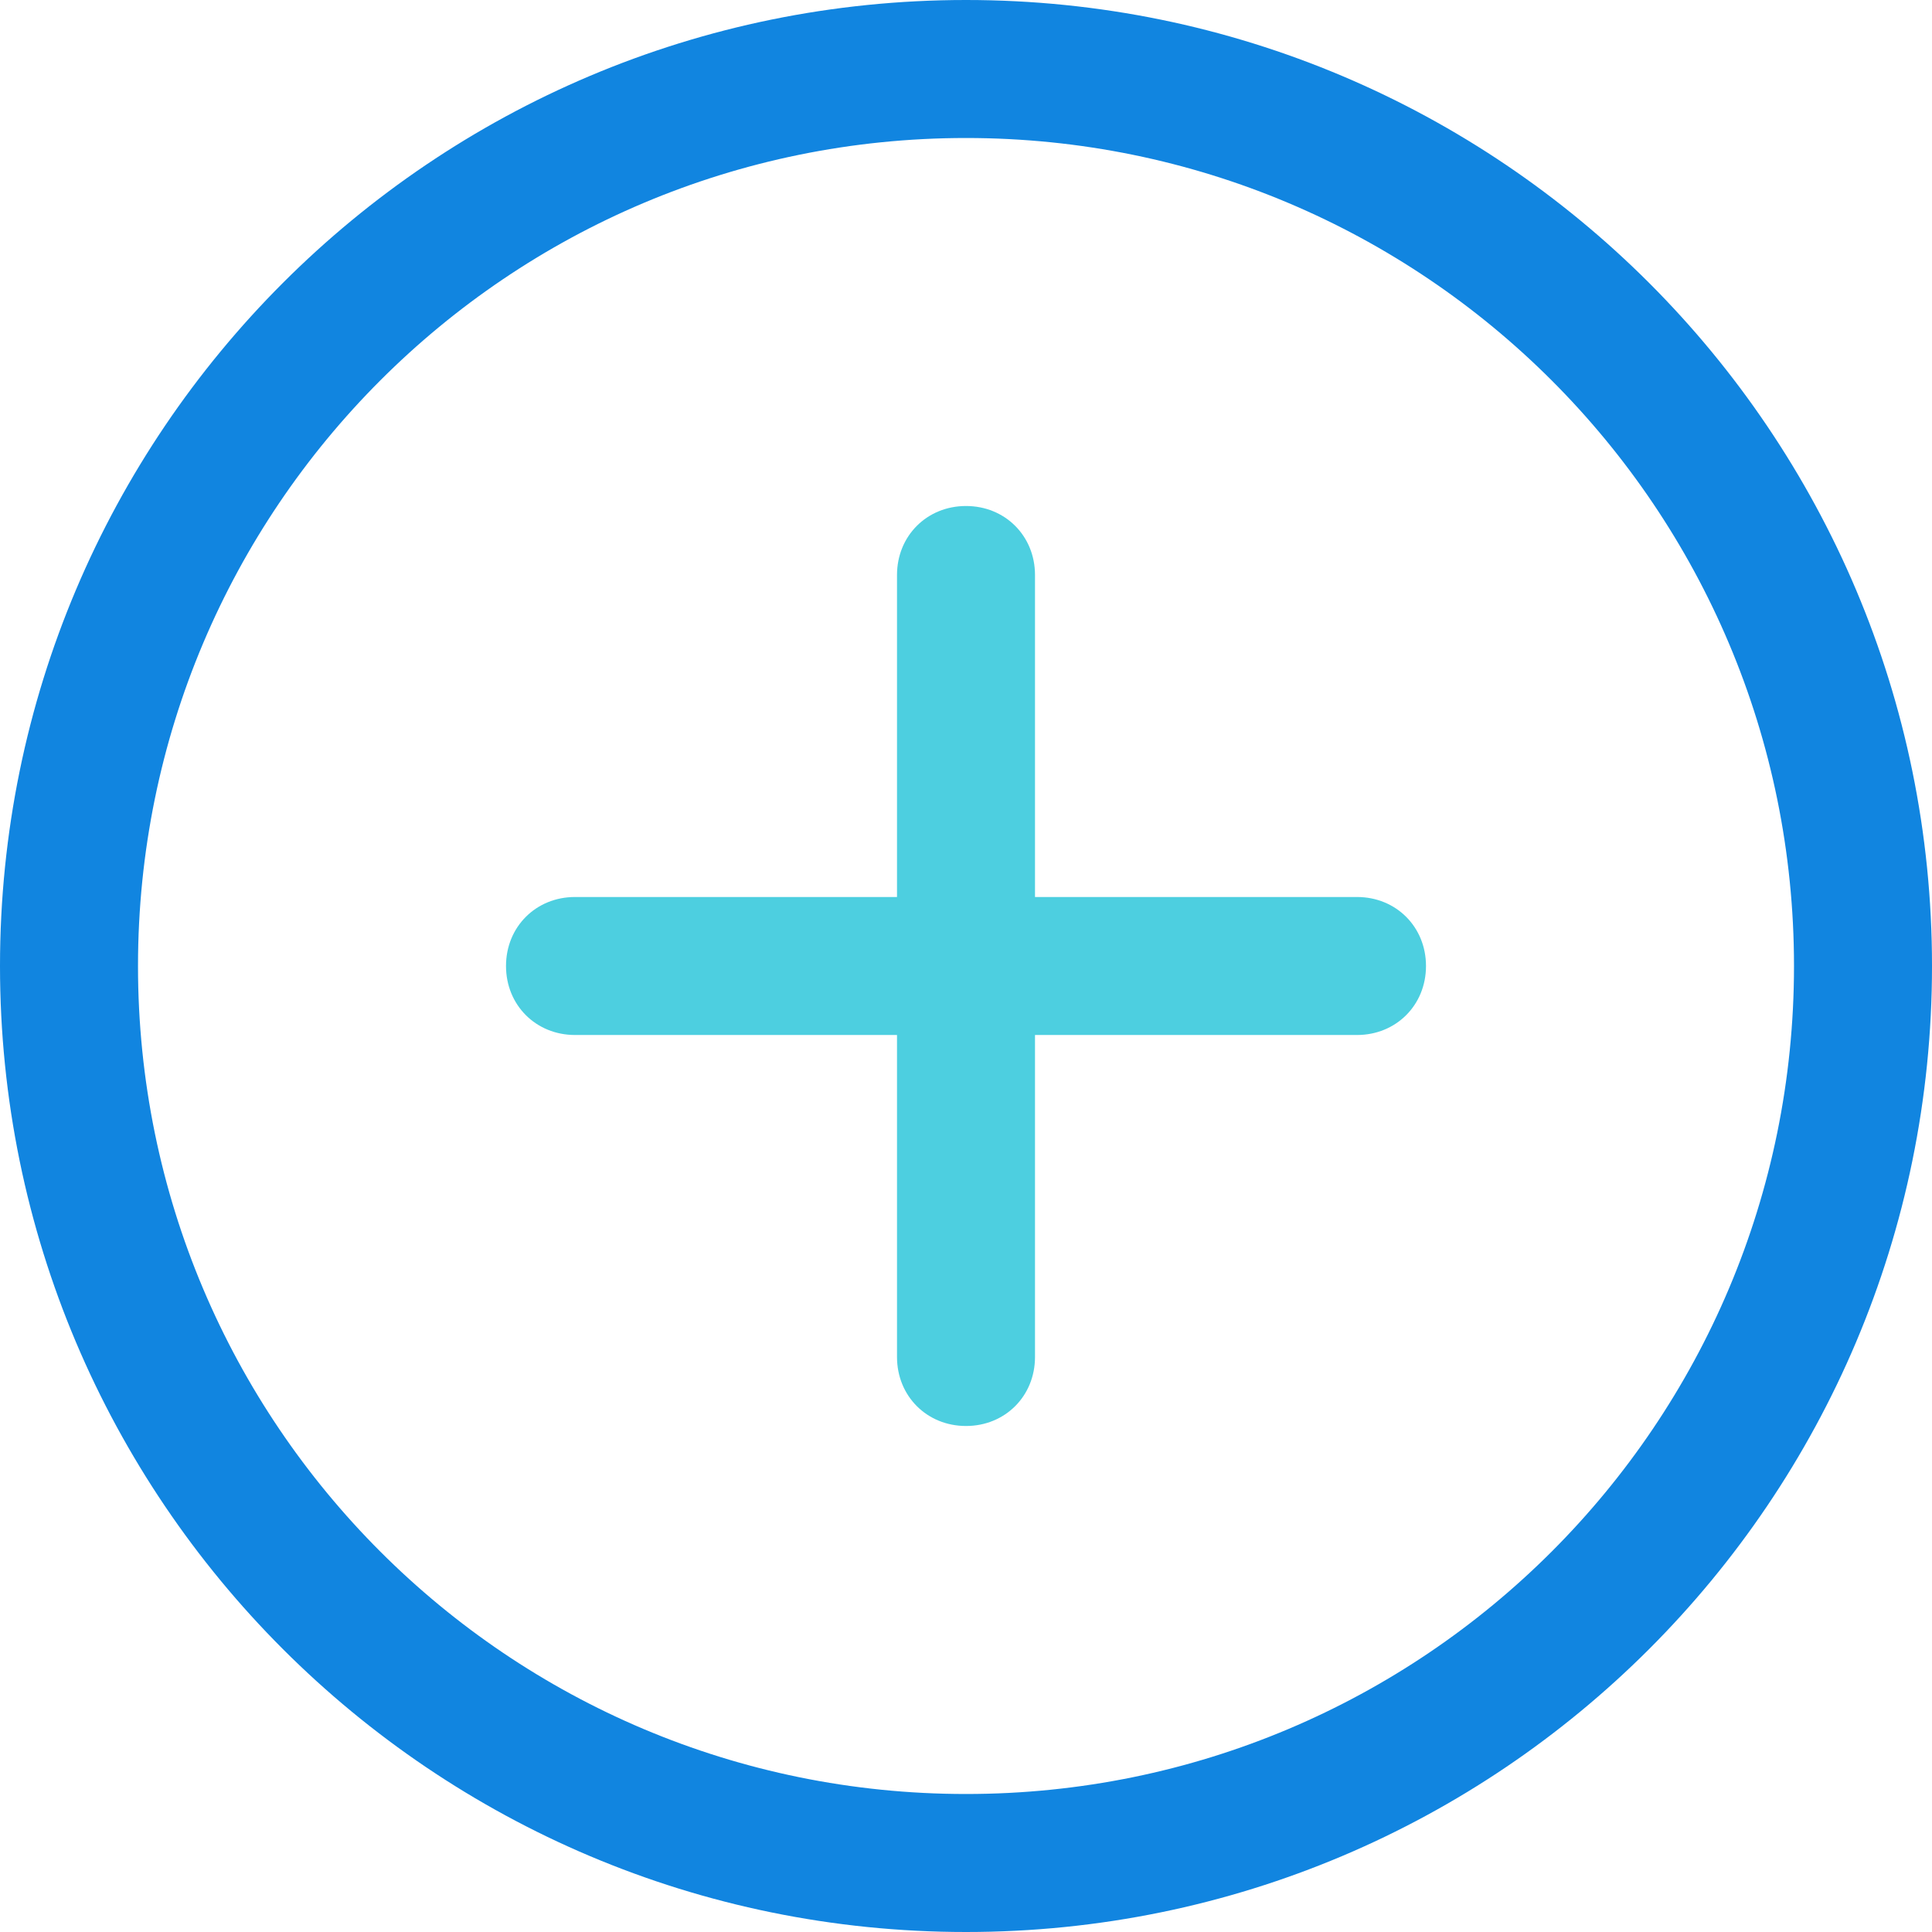
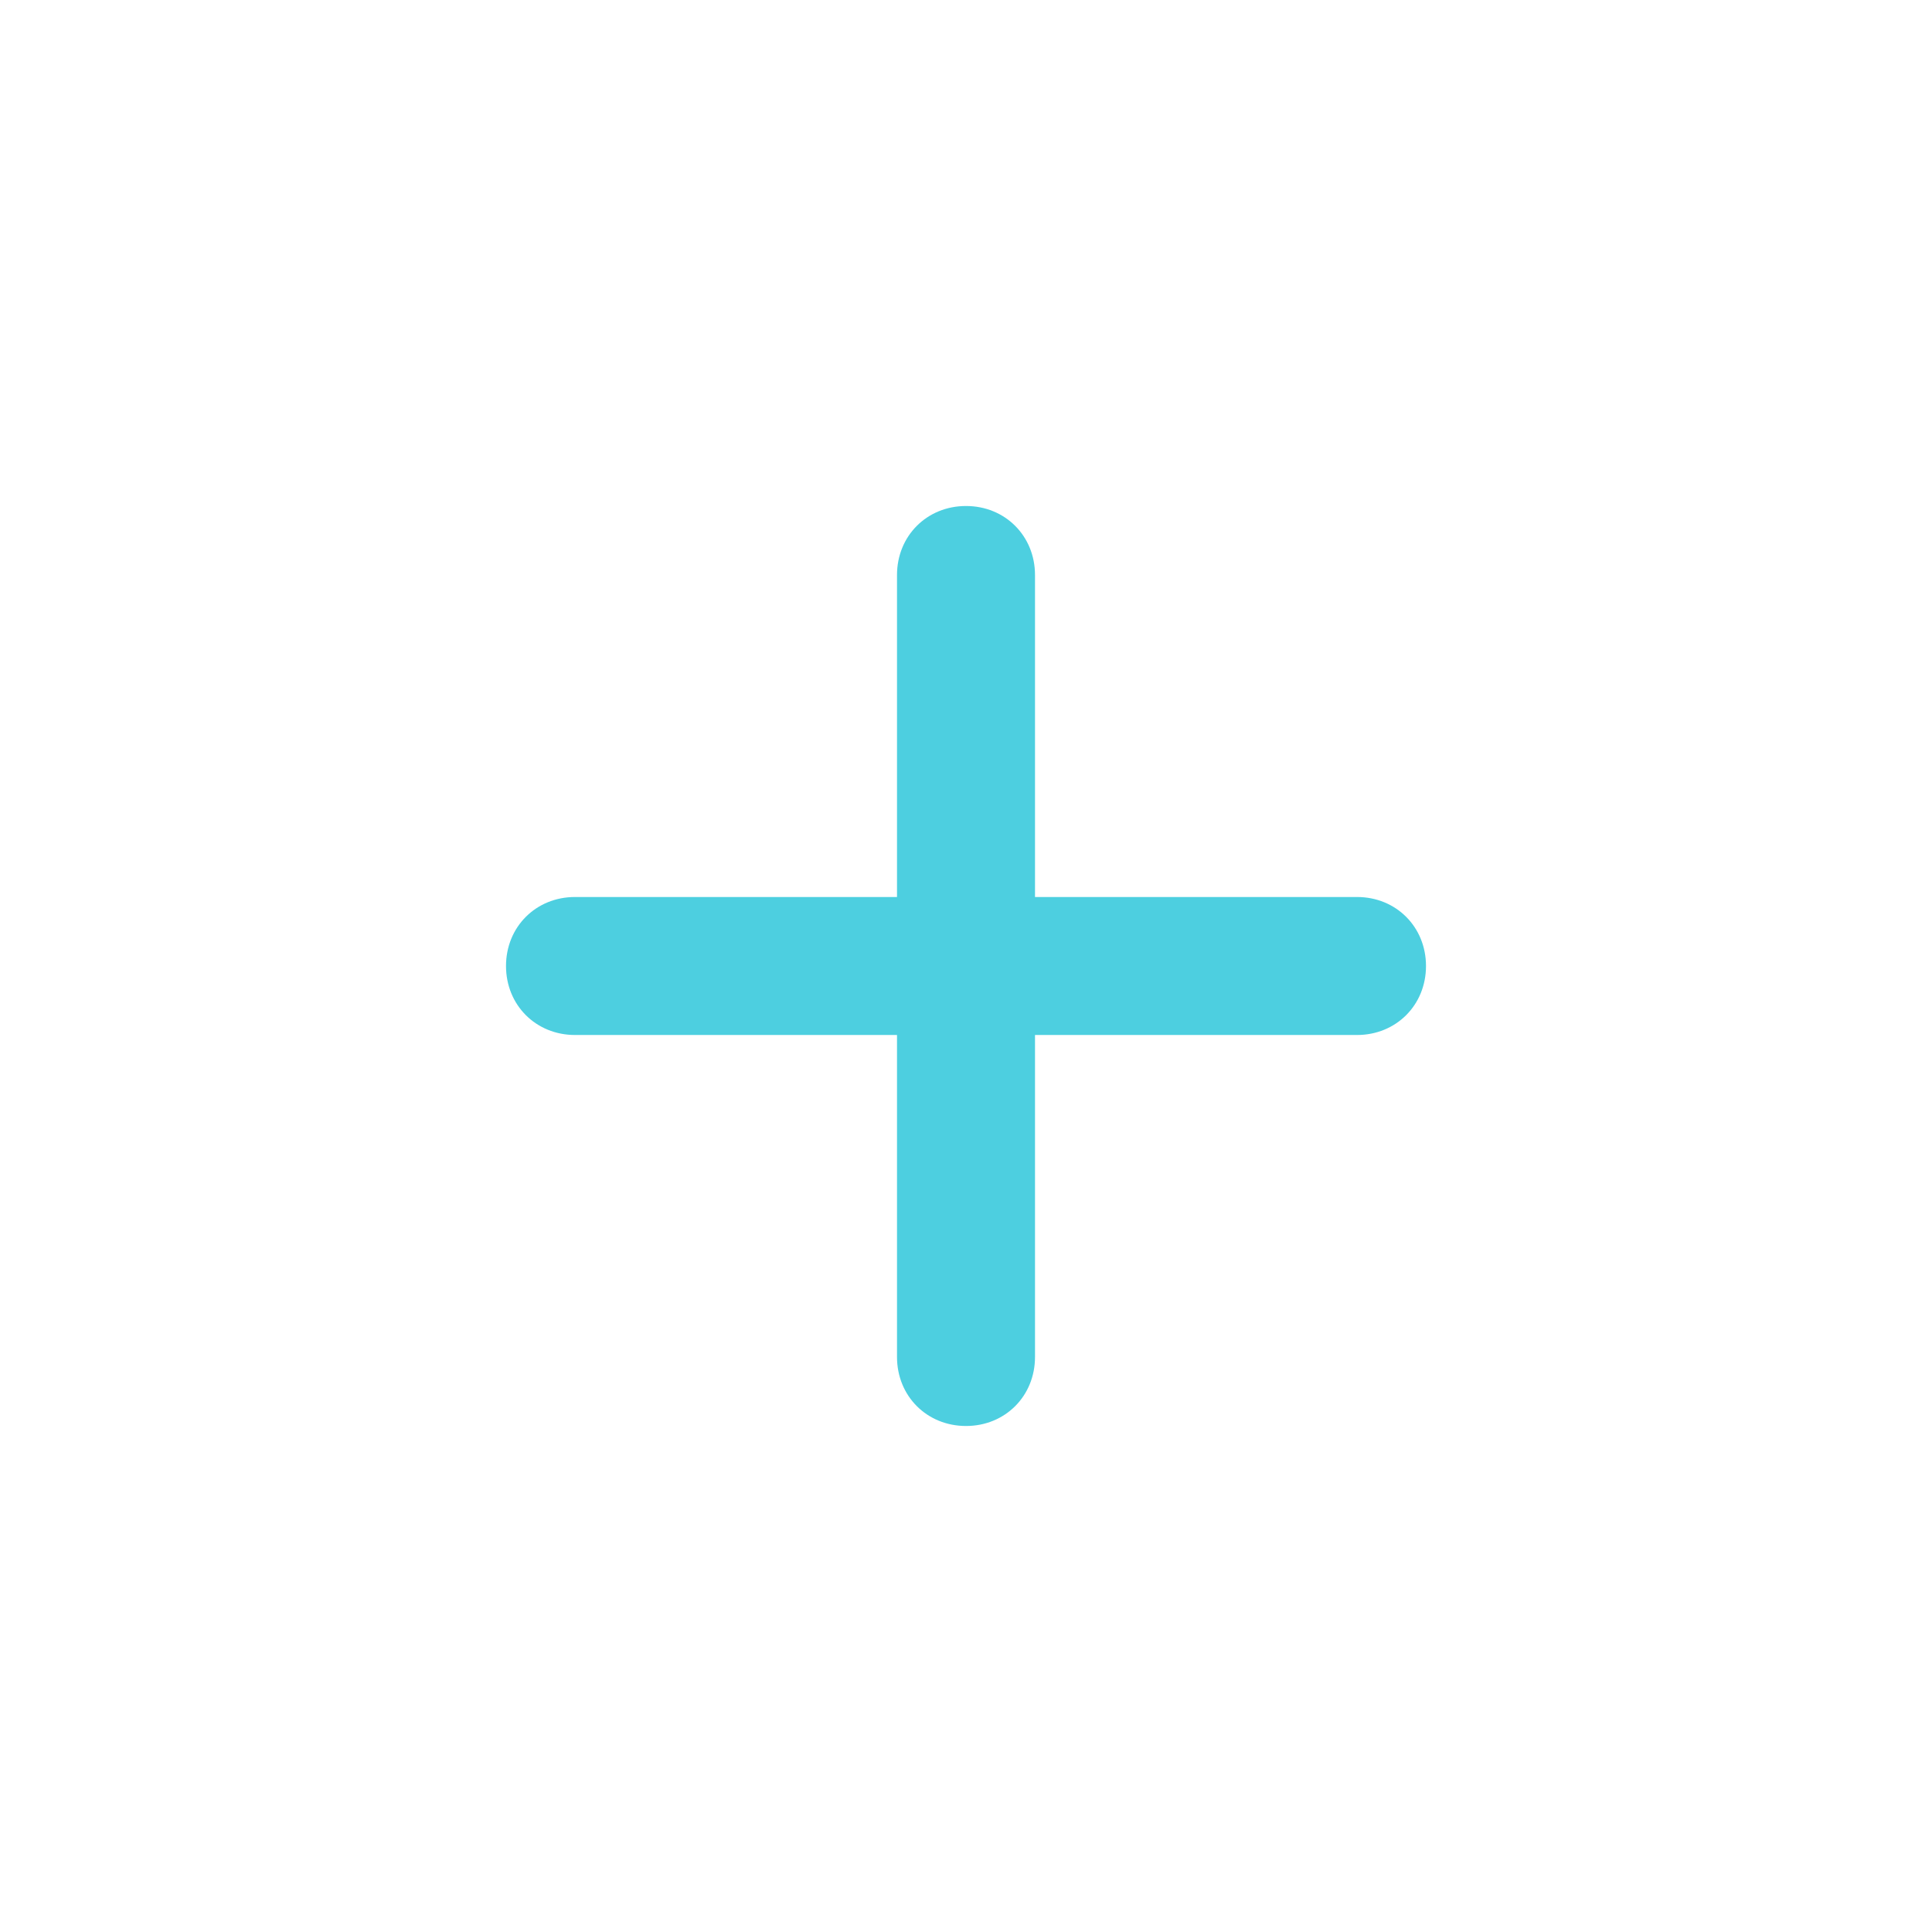
<svg xmlns="http://www.w3.org/2000/svg" version="1.1" id="Capa_1" x="0px" y="0px" viewBox="0 0 438.857 438.857" style="enable-background:new 0 0 438.857 438.857;" xml:space="preserve">
-   <path style="fill:#1185E0;" d="M219.429,438.857C98.22,438.857,0,340.637,0,219.429S98.22,0,219.429,0  s219.429,98.22,219.429,219.429S340.637,438.857,219.429,438.857z M219.429,31.347c-103.967,0-188.082,84.114-188.082,188.082  S115.461,407.51,219.429,407.51S407.51,323.396,407.51,219.429S323.396,31.347,219.429,31.347z" />
  <path style="fill:#4DCFE0;" d="M308.245,203.755h-73.143v-73.143c0-8.882-6.792-15.673-15.673-15.673  c-8.882,0-15.673,6.792-15.673,15.673v73.143h-73.143c-8.882,0-15.673,6.792-15.673,15.673c0,8.882,6.792,15.673,15.673,15.673  h73.143v73.143c0,8.882,6.792,15.673,15.673,15.673c8.882,0,15.673-6.792,15.673-15.673v-73.143h73.143  c8.882,0,15.673-6.792,15.673-15.673C323.918,210.547,317.126,203.755,308.245,203.755z" />
</svg>